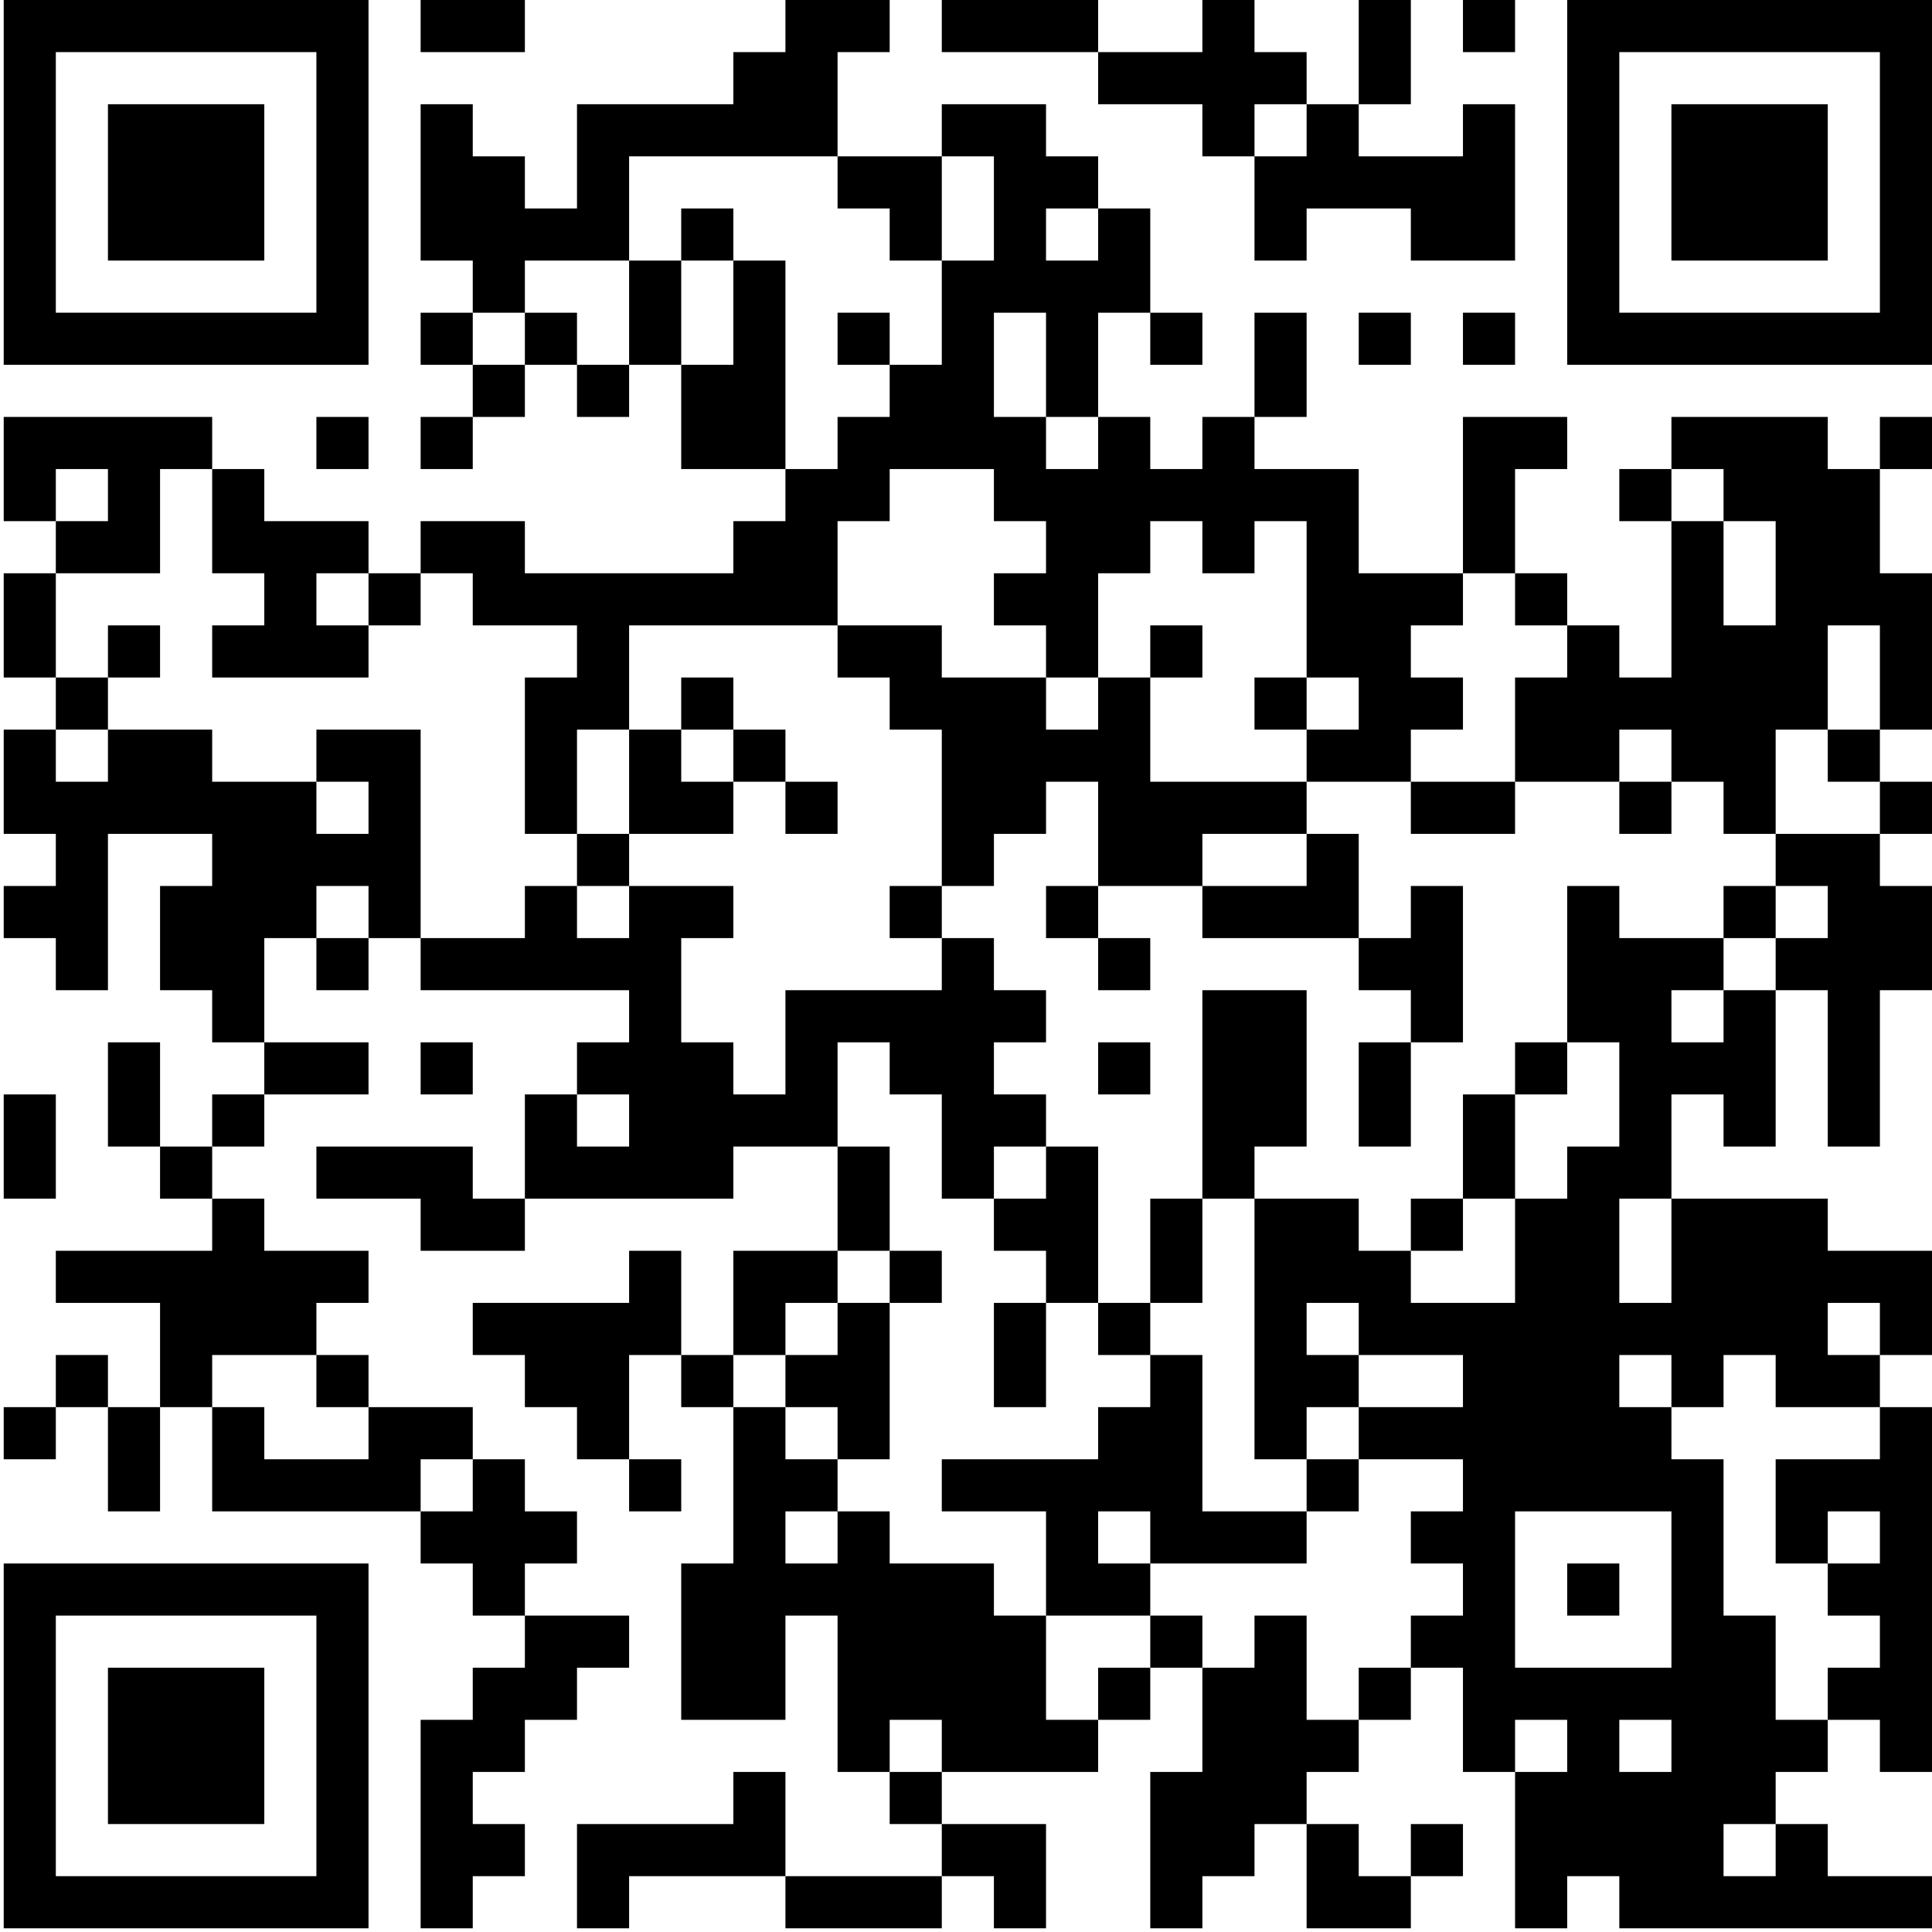
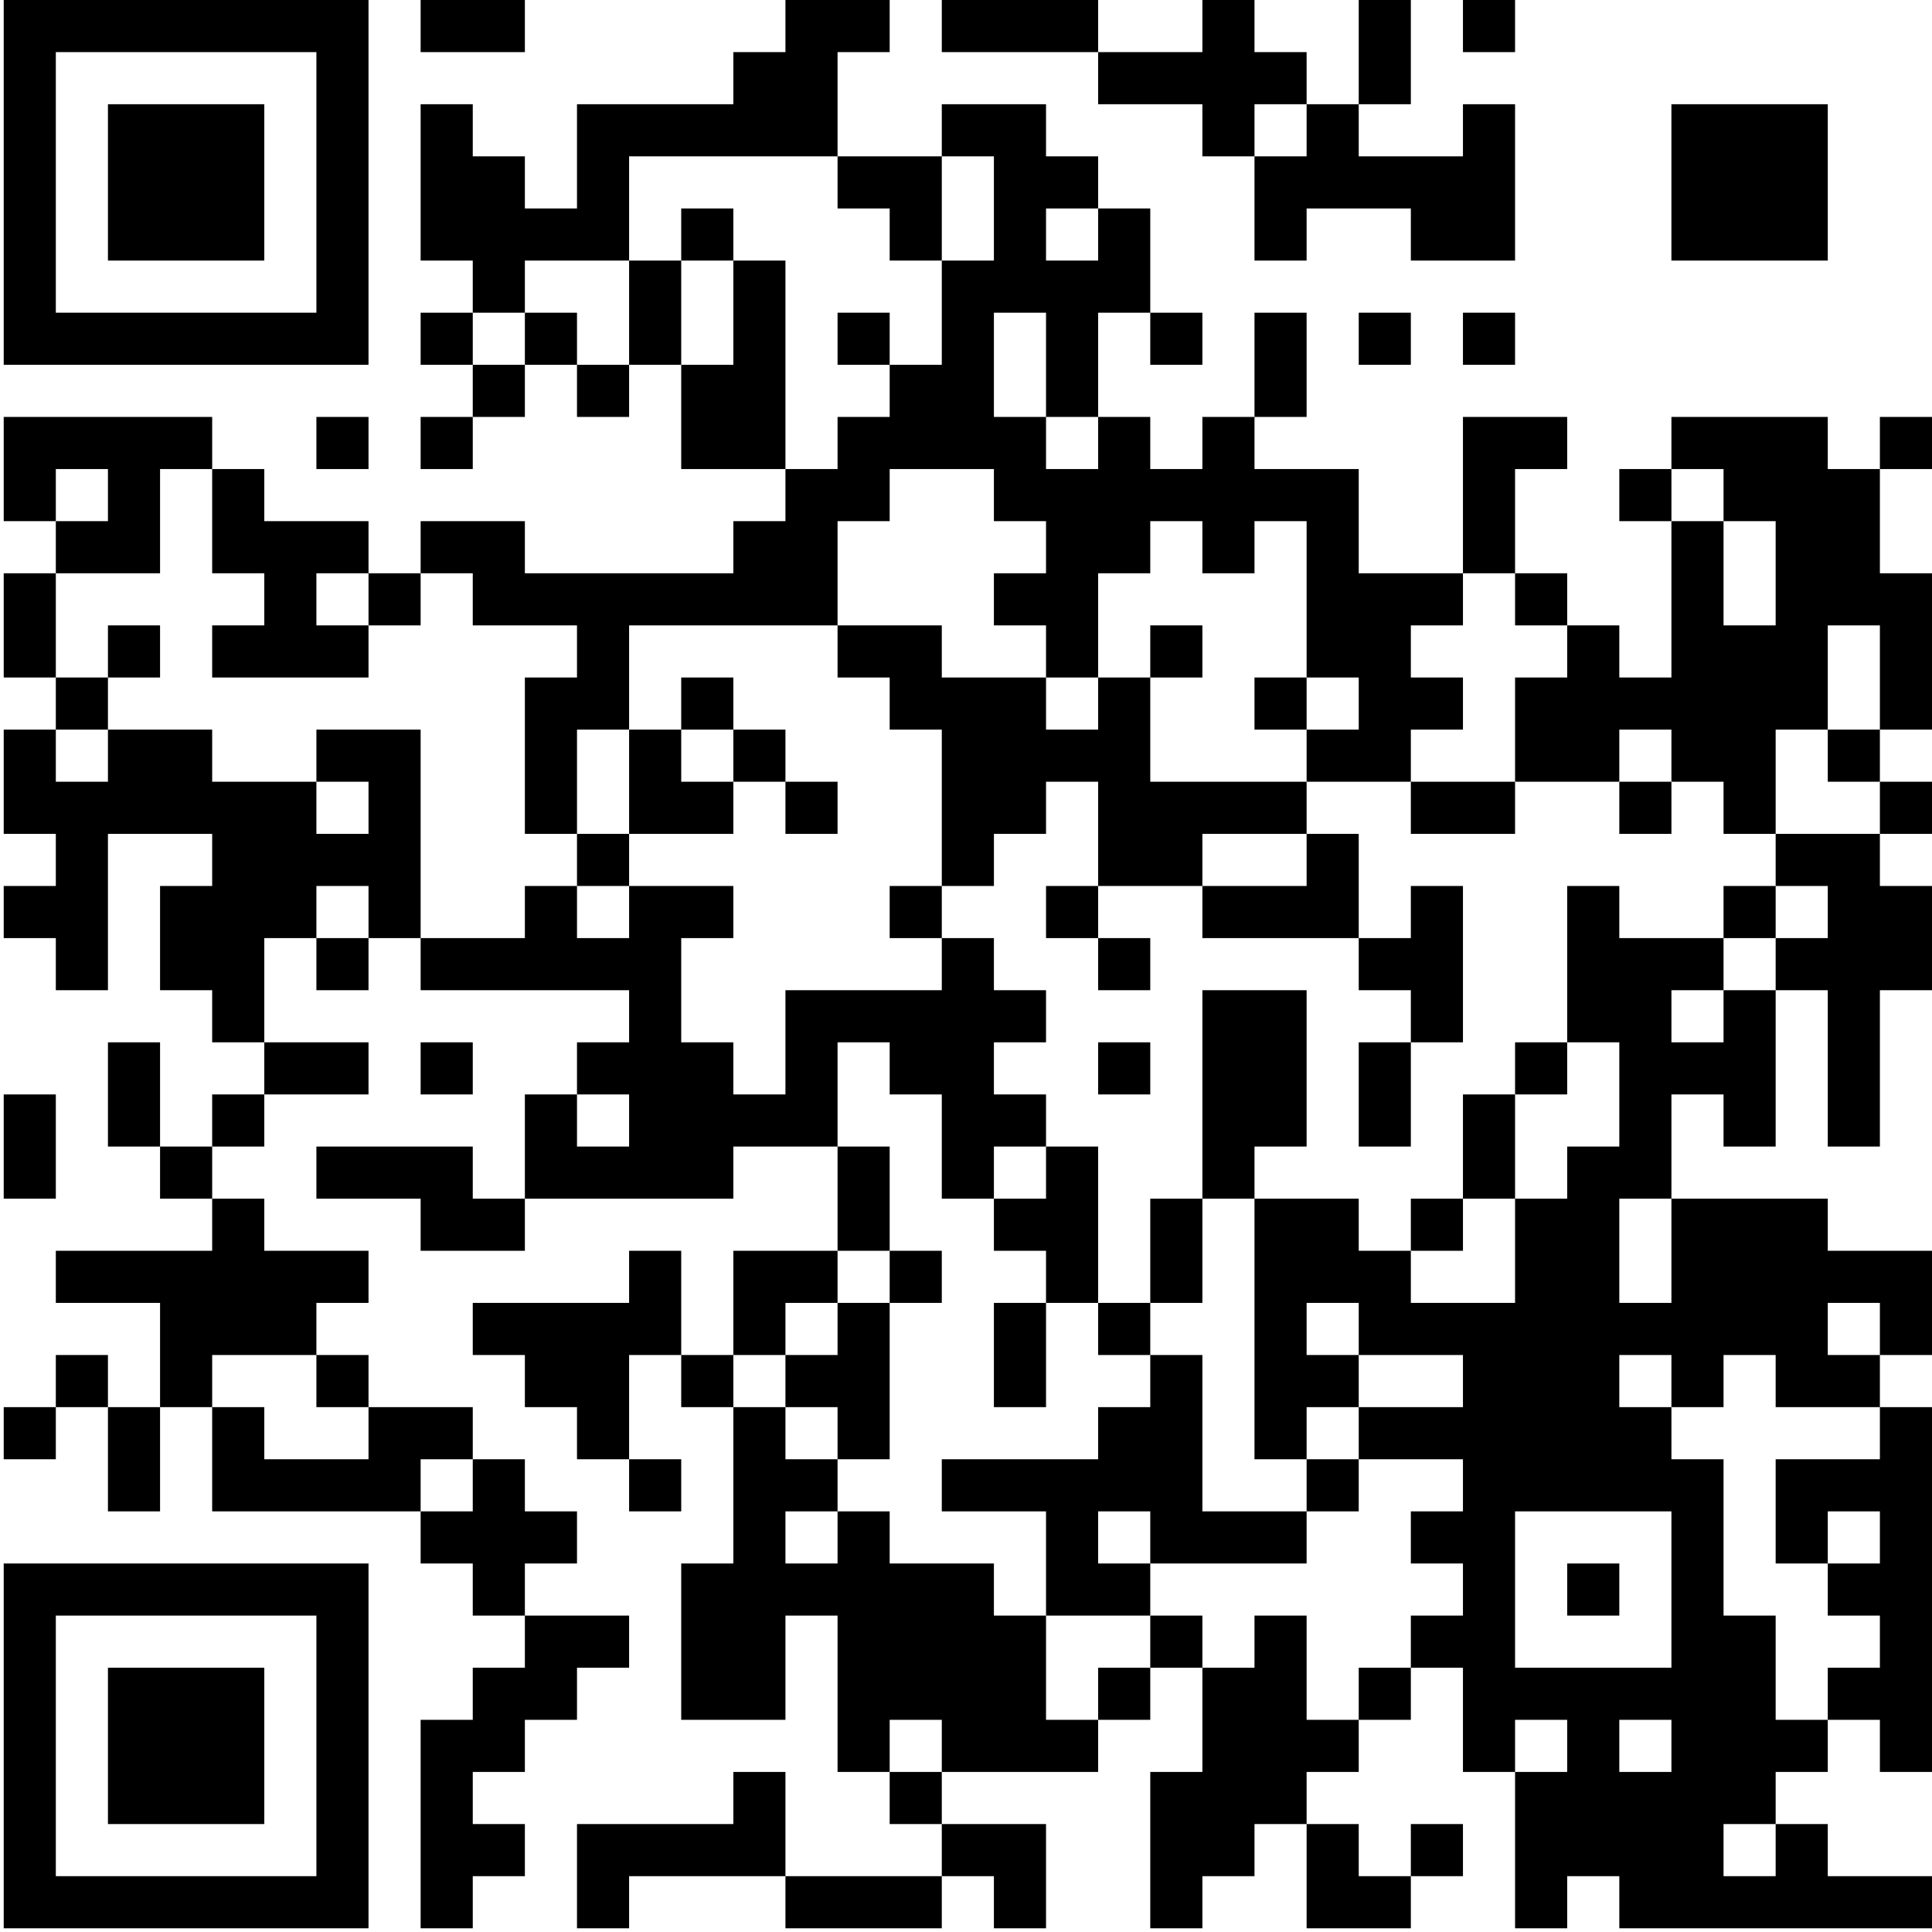
<svg xmlns="http://www.w3.org/2000/svg" width="117" height="117" viewBox="0 0 117 117" fill="none">
  <path d="M0.225 11.046V22.093H11.271H22.317V11.046V-5.34058e-05H11.271H0.225V11.046ZM19.161 11.046V18.936H11.271H3.381V11.046V3.156H11.271H19.161V11.046Z" fill="black" />
  <path d="M6.537 11.046V15.78H11.271H16.005V11.046V6.312H11.271H6.537V11.046Z" fill="black" />
  <path d="M25.473 1.578V3.156H28.63H31.786V1.578V1.43051e-06H28.63H25.473V1.578Z" fill="black" />
  <path d="M47.566 1.578V3.156H45.988H44.41V4.734V6.312H39.676H34.942V9.468V12.624H33.364H31.786V11.046V9.468H30.207H28.63V7.89V6.312H27.051H25.473V11.046V15.78H27.051H28.63V17.358V18.937H27.051H25.473V20.515V22.093H27.051H28.63V23.671V25.249H27.051H25.473V26.827V28.405H27.051H28.63V26.827V25.249H30.207H31.786V23.671V22.093H33.364H34.942V23.671V25.249H36.52H38.098V23.671V22.093H39.676H41.254V25.249V28.405H44.41H47.566V29.983V31.561H45.988H44.41V33.139V34.717H38.098H31.786V33.139V31.561H28.63H25.473V33.139V34.717H23.895H22.317V33.139V31.561H19.161H16.005V29.983V28.405H14.427H12.849V26.827V25.249H6.537H0.225V28.405V31.561H1.803H3.381V33.139V34.717H1.803H0.225V37.873V41.029H1.803H3.381V42.607V44.185H1.803H0.225V47.341V50.498H1.803H3.381V52.076V53.654H1.803H0.225V55.232V56.81H1.803H3.381V58.388V59.966H4.959H6.537V55.232V50.498H9.693H12.849V52.076V53.654H11.271H9.693V56.81V59.966H11.271H12.849V61.544V63.122H14.427H16.005V64.7V66.278H14.427H12.849V67.856V69.434H11.271H9.693V66.278V63.122H8.115H6.537V66.278V69.434H8.115H9.693V71.012V72.59H11.271H12.849V74.168V75.746H8.115H3.381V77.324V78.902H6.537H9.693V82.058V85.215H8.115H6.537V83.637V82.058H4.959H3.381V83.637V85.215H1.803H0.225V86.793V88.371H1.803H3.381V86.793V85.215H4.959H6.537V88.371V91.527H8.115H9.693V88.371V85.215H11.271H12.849V88.371V91.527H19.161H25.473V93.105V94.683H27.051H28.63V96.261V97.839H30.207H31.786V99.417V100.995H30.207H28.63V102.573V104.151H27.051H25.473V110.463V116.776H27.051H28.63V115.198V113.619H30.207H31.786V112.041V110.463H30.207H28.63V108.885V107.307H30.207H31.786V105.729V104.151H33.364H34.942V102.573V100.995H36.52H38.098V99.417V97.839H34.942H31.786V96.261V94.683H33.364H34.942V93.105V91.527H33.364H31.786V89.949V88.371H30.207H28.63V86.793V85.215H25.473H22.317V83.637V82.058H20.739H19.161V80.481V78.902H20.739H22.317V77.324V75.746H19.161H16.005V74.168V72.59H14.427H12.849V71.012V69.434H14.427H16.005V67.856V66.278H19.161H22.317V64.7V63.122H19.161H16.005V59.966V56.81H17.583H19.161V58.388V59.966H20.739H22.317V58.388V56.81H23.895H25.473V58.388V59.966H31.786H38.098V61.544V63.122H36.52H34.942V64.7V66.278H33.364H31.786V69.434V72.59H30.207H28.63V71.012V69.434H23.895H19.161V71.012V72.59H22.317H25.473V74.168V75.746H28.63H31.786V74.168V72.59H38.098H44.41V71.012V69.434H47.566H50.722V72.59V75.746H47.566H44.41V78.902V82.058H42.832H41.254V78.902V75.746H39.676H38.098V77.324V78.902H33.364H28.63V80.481V82.058H30.207H31.786V83.637V85.215H33.364H34.942V86.793V88.371H36.52H38.098V89.949V91.527H39.676H41.254V89.949V88.371H39.676H38.098V85.215V82.058H39.676H41.254V83.637V85.215H42.832H44.41V89.949V94.683H42.832H41.254V99.417V104.151H44.41H47.566V100.995V97.839H49.144H50.722V102.573V107.307H52.3H53.878V108.885V110.463H55.456H57.034V112.041V113.619H52.3H47.566V110.463V107.307H45.988H44.41V108.885V110.463H39.676H34.942V113.619V116.776H36.52H38.098V115.198V113.619H42.832H47.566V115.198V116.776H52.3H57.034V115.198V113.619H58.612H60.19V115.198V116.776H61.769H63.346V113.619V110.463H60.19H57.034V108.885V107.307H61.769H66.503V105.729V104.151H68.081H69.659V102.573V100.995H71.237H72.815V104.151V107.307H71.237H69.659V112.041V116.776H71.237H72.815V115.198V113.619H74.393H75.971V112.041V110.463H77.549H79.127V113.619V116.776H82.283H85.439V115.198V113.619H87.017H88.595V112.041V110.463H87.017H85.439V112.041V113.619H83.861H82.283V112.041V110.463H80.705H79.127V108.885V107.307H80.705H82.283V105.729V104.151H83.861H85.439V102.573V100.995H87.017H88.595V104.151V107.307H90.173H91.751V112.041V116.776H93.329H94.907V115.198V113.619H96.486H98.064V115.198V116.776H107.532H117V115.198V113.619H113.844H110.688V112.041V110.463H109.11H107.532V108.885V107.307H109.11H110.688V105.729V104.151H112.266H113.844V105.729V107.307H115.422H117V96.261V85.215H115.422H113.844V83.637V82.058H115.422H117V78.902V75.746H113.844H110.688V74.168V72.59H105.954H101.22V69.434V66.278H102.798H104.376V67.856V69.434H105.954H107.532V64.7V59.966H109.11H110.688V64.7V69.434H112.266H113.844V64.7V59.966H115.422H117V56.81V53.654H115.422H113.844V52.076V50.498H115.422H117V48.919V47.341H115.422H113.844V45.763V44.185H115.422H117V39.451V34.717H115.422H113.844V31.561V28.405H115.422H117V26.827V25.249H115.422H113.844V26.827V28.405H112.266H110.688V26.827V25.249H105.954H101.22V26.827V28.405H99.642H98.064V29.983V31.561H99.642H101.22V36.295V41.029H99.642H98.064V39.451V37.873H96.486H94.907V36.295V34.717H93.329H91.751V31.561V28.405H93.329H94.907V26.827V25.249H91.751H88.595V29.983V34.717H85.439H82.283V31.561V28.405H79.127H75.971V26.827V25.249H77.549H79.127V22.093V18.937H77.549H75.971V22.093V25.249H74.393H72.815V26.827V28.405H71.237H69.659V26.827V25.249H68.081H66.503V22.093V18.937H68.081H69.659V20.515V22.093H71.237H72.815V20.515V18.937H71.237H69.659V15.78V12.624H68.081H66.503V11.046V9.468H64.925H63.346V7.89V6.312H60.19H57.034V7.89V9.468H53.878H50.722V6.312V3.156H52.3H53.878V1.578V7.62939e-06H50.722H47.566V1.578ZM50.722 11.046V12.624H52.3H53.878V14.202V15.78H55.456H57.034V12.624V9.468H58.612H60.19V12.624V15.78H58.612H57.034V18.937V22.093H55.456H53.878V23.671V25.249H52.3H50.722V26.827V28.405H49.144H47.566V22.093V15.78H45.988H44.41V18.937V22.093H42.832H41.254V18.937V15.78H39.676H38.098V18.937V22.093H36.52H34.942V20.515V18.937H33.364H31.786V20.515V22.093H30.207H28.63V20.515V18.937H30.207H31.786V17.358V15.78H34.942H38.098V12.624V9.468H44.41H50.722V11.046ZM66.503 14.202V15.78H64.925H63.346V14.202V12.624H64.925H66.503V14.202ZM63.346 22.093V25.249H64.925H66.503V26.827V28.405H64.925H63.346V26.827V25.249H61.769H60.19V22.093V18.937H61.769H63.346V22.093ZM6.537 29.983V31.561H4.959H3.381V29.983V28.405H4.959H6.537V29.983ZM12.849 31.561V34.717H14.427H16.005V36.295V37.873H14.427H12.849V39.451V41.029H17.583H22.317V39.451V37.873H20.739H19.161V36.295V34.717H20.739H22.317V36.295V37.873H23.895H25.473V36.295V34.717H27.051H28.63V36.295V37.873H31.786H34.942V39.451V41.029H33.364H31.786V45.763V50.498H33.364H34.942V47.341V44.185H36.52H38.098V41.029V37.873H44.41H50.722V34.717V31.561H52.3H53.878V29.983V28.405H57.034H60.19V29.983V31.561H61.769H63.346V33.139V34.717H61.769H60.19V36.295V37.873H61.769H63.346V39.451V41.029H64.925H66.503V37.873V34.717H68.081H69.659V33.139V31.561H71.237H72.815V33.139V34.717H74.393H75.971V33.139V31.561H77.549H79.127V36.295V41.029H80.705H82.283V42.607V44.185H80.705H79.127V45.763V47.341H82.283H85.439V45.763V44.185H87.017H88.595V42.607V41.029H87.017H85.439V39.451V37.873H87.017H88.595V36.295V34.717H90.173H91.751V36.295V37.873H93.329H94.907V39.451V41.029H93.329H91.751V44.185V47.341H94.907H98.064V45.763V44.185H99.642H101.22V45.763V47.341H102.798H104.376V48.919V50.498H105.954H107.532V47.341V44.185H109.11H110.688V41.029V37.873H112.266H113.844V41.029V44.185H112.266H110.688V45.763V47.341H112.266H113.844V48.919V50.498H110.688H107.532V52.076V53.654H109.11H110.688V55.232V56.81H109.11H107.532V58.388V59.966H105.954H104.376V61.544V63.122H102.798H101.22V61.544V59.966H102.798H104.376V58.388V56.81H101.22H98.064V55.232V53.654H96.486H94.907V58.388V63.122H96.486H98.064V66.278V69.434H96.486H94.907V71.012V72.59H93.329H91.751V75.746V78.902H88.595H85.439V77.324V75.746H83.861H82.283V74.168V72.59H79.127H75.971V80.481V88.371H77.549H79.127V86.793V85.215H80.705H82.283V83.637V82.058H80.705H79.127V80.481V78.902H80.705H82.283V80.481V82.058H85.439H88.595V83.637V85.215H85.439H82.283V86.793V88.371H85.439H88.595V89.949V91.527H87.017H85.439V93.105V94.683H87.017H88.595V96.261V97.839H87.017H85.439V99.417V100.995H83.861H82.283V102.573V104.151H80.705H79.127V100.995V97.839H77.549H75.971V99.417V100.995H74.393H72.815V99.417V97.839H71.237H69.659V99.417V100.995H68.081H66.503V102.573V104.151H64.925H63.346V100.995V97.839H61.769H60.19V96.261V94.683H57.034H53.878V93.105V91.527H52.3H50.722V93.105V94.683H49.144H47.566V93.105V91.527H49.144H50.722V89.949V88.371H49.144H47.566V86.793V85.215H45.988H44.41V83.637V82.058H45.988H47.566V80.481V78.902H49.144H50.722V77.324V75.746H52.3H53.878V72.59V69.434H52.3H50.722V66.278V63.122H52.3H53.878V64.7V66.278H55.456H57.034V69.434V72.59H58.612H60.19V71.012V69.434H61.769H63.346V67.856V66.278H61.769H60.19V64.7V63.122H61.769H63.346V61.544V59.966H61.769H60.19V58.388V56.81H58.612H57.034V58.388V59.966H52.3H47.566V63.122V66.278H45.988H44.41V64.7V63.122H42.832H41.254V59.966V56.81H42.832H44.41V55.232V53.654H41.254H38.098V55.232V56.81H36.52H34.942V55.232V53.654H33.364H31.786V55.232V56.81H28.63H25.473V50.498V44.185H22.317H19.161V45.763V47.341H20.739H22.317V48.919V50.498H20.739H19.161V48.919V47.341H16.005H12.849V45.763V44.185H9.693H6.537V45.763V47.341H4.959H3.381V45.763V44.185H4.959H6.537V42.607V41.029H4.959H3.381V37.873V34.717H6.537H9.693V31.561V28.405H11.271H12.849V31.561ZM104.376 29.983V31.561H105.954H107.532V34.717V37.873H105.954H104.376V34.717V31.561H102.798H101.22V29.983V28.405H102.798H104.376V29.983ZM22.317 55.232V56.81H20.739H19.161V55.232V53.654H20.739H22.317V55.232ZM38.098 67.856V69.434H36.52H34.942V67.856V66.278H36.52H38.098V67.856ZM101.22 75.746V78.902H99.642H98.064V75.746V72.59H99.642H101.22V75.746ZM113.844 80.481V82.058H112.266H110.688V80.481V78.902H112.266H113.844V80.481ZM19.161 83.637V85.215H20.739H22.317V86.793V88.371H19.161H16.005V86.793V85.215H14.427H12.849V83.637V82.058H16.005H19.161V83.637ZM101.22 83.637V85.215H102.798H104.376V83.637V82.058H105.954H107.532V83.637V85.215H110.688H113.844V86.793V88.371H110.688H107.532V91.527V94.683H109.11H110.688V93.105V91.527H112.266H113.844V93.105V94.683H112.266H110.688V96.261V97.839H112.266H113.844V99.417V100.995H112.266H110.688V102.573V104.151H109.11H107.532V100.995V97.839H105.954H104.376V93.105V88.371H102.798H101.22V86.793V85.215H99.642H98.064V83.637V82.058H99.642H101.22V83.637ZM28.63 89.949V91.527H27.051H25.473V89.949V88.371H27.051H28.63V89.949ZM101.22 96.261V100.995H96.486H91.751V96.261V91.527H96.486H101.22V96.261ZM57.034 105.729V107.307H55.456H53.878V105.729V104.151H55.456H57.034V105.729ZM94.907 105.729V107.307H93.329H91.751V105.729V104.151H93.329H94.907V105.729ZM101.22 105.729V107.307H99.642H98.064V105.729V104.151H99.642H101.22V105.729ZM107.532 112.041V113.619H105.954H104.376V112.041V110.463H105.954H107.532V112.041Z" fill="black" />
  <path d="M41.254 14.202V15.78H42.832H44.41V14.202V12.624H42.832H41.254V14.202Z" fill="black" />
  <path d="M50.722 20.515V22.093H52.3H53.878V20.515V18.936H52.3H50.722V20.515Z" fill="black" />
  <path d="M6.537 39.451V41.029H8.115H9.693V39.451V37.873H8.115H6.537V39.451Z" fill="black" />
  <path d="M50.722 39.451V41.029H52.3H53.878V42.607V44.185H55.456H57.034V48.919V53.654H55.456H53.878V55.232V56.81H55.456H57.034V55.232V53.654H58.612H60.191V52.076V50.498H61.769H63.347V48.919V47.341H64.925H66.503V50.498V53.654H64.925H63.347V55.232V56.81H64.925H66.503V58.388V59.966H68.081H69.659V58.388V56.81H68.081H66.503V55.232V53.654H69.659H72.815V55.232V56.81H77.549H82.283V58.388V59.966H83.861H85.439V61.544V63.122H83.861H82.283V66.278V69.434H83.861H85.439V66.278V63.122H87.017H88.595V58.388V53.654H87.017H85.439V55.232V56.81H83.861H82.283V53.654V50.498H80.705H79.127V48.919V47.341H74.393H69.659V44.185V41.029H71.237H72.815V39.451V37.873H71.237H69.659V39.451V41.029H68.081H66.503V42.607V44.185H64.925H63.347V42.607V41.029H60.191H57.034V39.451V37.873H53.878H50.722V39.451ZM79.127 52.076V53.654H75.971H72.815V52.076V50.498H75.971H79.127V52.076Z" fill="black" />
  <path d="M41.254 42.607V44.185H39.676H38.098V47.341V50.498H36.52H34.942V52.076V53.654H36.52H38.098V52.076V50.498H41.254H44.41V48.919V47.341H45.988H47.566V48.919V50.498H49.144H50.722V48.919V47.341H49.144H47.566V45.763V44.185H45.988H44.41V42.607V41.029H42.832H41.254V42.607ZM44.41 45.763V47.341H42.832H41.254V45.763V44.185H42.832H44.41V45.763Z" fill="black" />
  <path d="M75.971 42.607V44.185H77.549H79.127V42.607V41.029H77.549H75.971V42.607Z" fill="black" />
  <path d="M85.439 48.919V50.498H88.595H91.751V48.919V47.341H88.595H85.439V48.919Z" fill="black" />
  <path d="M98.064 48.919V50.498H99.642H101.22V48.919V47.341H99.642H98.064V48.919Z" fill="black" />
  <path d="M104.376 55.232V56.81H105.954H107.532V55.232V53.654H105.954H104.376V55.232Z" fill="black" />
  <path d="M72.815 66.278V72.59H71.237H69.659V75.746V78.902H68.081H66.502V74.168V69.434H64.924H63.346V71.012V72.59H61.768H60.19V74.168V75.746H61.768H63.346V77.324V78.902H61.768H60.19V82.058V85.215H61.768H63.346V82.058V78.902H64.924H66.502V80.48V82.058H68.081H69.659V83.636V85.215H68.081H66.502V86.793V88.371H61.768H57.034V89.949V91.527H60.19H63.346V94.683V97.839H66.502H69.659V96.261V94.683H74.393H79.127V93.105V91.527H80.705H82.283V89.949V88.371H80.705H79.127V89.949V91.527H75.971H72.815V86.793V82.058H71.237H69.659V80.48V78.902H71.237H72.815V75.746V72.59H74.393H75.971V71.012V69.434H77.549H79.127V64.7V59.966H75.971H72.815V66.278ZM69.659 93.105V94.683H68.081H66.502V93.105V91.527H68.081H69.659V93.105Z" fill="black" />
  <path d="M66.503 64.7V66.278H68.081H69.659V64.7V63.122H68.081H66.503V64.7Z" fill="black" />
  <path d="M91.751 64.7V66.278H90.173H88.595V69.434V72.59H87.017H85.439V74.168V75.746H87.017H88.595V74.168V72.59H90.173H91.751V69.434V66.278H93.329H94.907V64.7V63.122H93.329H91.751V64.7Z" fill="black" />
  <path d="M53.878 77.324V78.902H52.3H50.722V80.48V82.058H49.144H47.566V83.636V85.215H49.144H50.722V86.793V88.371H52.3H53.878V83.636V78.902H55.456H57.034V77.324V75.746H55.456H53.878V77.324Z" fill="black" />
  <path d="M94.908 96.261V97.839H96.486H98.064V96.261V94.683H96.486H94.908V96.261Z" fill="black" />
  <path d="M57.034 1.578V3.156H61.768H66.502V4.734V6.312H69.659H72.815V7.89V9.468H74.393H75.971V12.624V15.78H77.549H79.127V14.202V12.624H82.283H85.439V14.202V15.78H88.595H91.751V11.046V6.312H90.173H88.595V7.89V9.468H85.439H82.283V7.89V6.312H83.861H85.439V3.156V-5.43594e-05H83.861H82.283V3.156V6.312H80.705H79.127V4.734V3.156H77.549H75.971V1.578V-5.43594e-05H74.393H72.815V1.578V3.156H69.659H66.502V1.578V-5.43594e-05H61.768H57.034V1.578ZM79.127 7.89V9.468H77.549H75.971V7.89V6.312H77.549H79.127V7.89Z" fill="black" />
  <path d="M88.595 1.578V3.156H90.173H91.751V1.578V1.43051e-06H90.173H88.595V1.578Z" fill="black" />
-   <path d="M94.908 11.046V22.093H105.954H117V11.046V-5.34058e-05H105.954H94.908V11.046ZM113.844 11.046V18.936H105.954H98.064V11.046V3.156H105.954H113.844V11.046Z" fill="black" />
  <path d="M101.219 11.046V15.78H105.954H110.688V11.046V6.312H105.954H101.219V11.046Z" fill="black" />
  <path d="M82.283 20.515V22.093H83.861H85.439V20.515V18.936H83.861H82.283V20.515Z" fill="black" />
  <path d="M88.595 20.515V22.093H90.173H91.751V20.515V18.936H90.173H88.595V20.515Z" fill="black" />
  <path d="M19.161 26.827V28.405H20.739H22.317V26.827V25.249H20.739H19.161V26.827Z" fill="black" />
  <path d="M25.473 64.7V66.278H27.051H28.63V64.7V63.122H27.051H25.473V64.7Z" fill="black" />
  <path d="M0.225 69.434V72.59H1.803H3.381V69.434V66.278H1.803H0.225V69.434Z" fill="black" />
  <path d="M0.225 105.729V116.776H11.271H22.317V105.729V94.683H11.271H0.225V105.729ZM19.161 105.729V113.619H11.271H3.381V105.729V97.839H11.271H19.161V105.729Z" fill="black" />
  <path d="M6.537 105.729V110.463H11.271H16.005V105.729V100.995H11.271H6.537V105.729Z" fill="black" />
</svg>